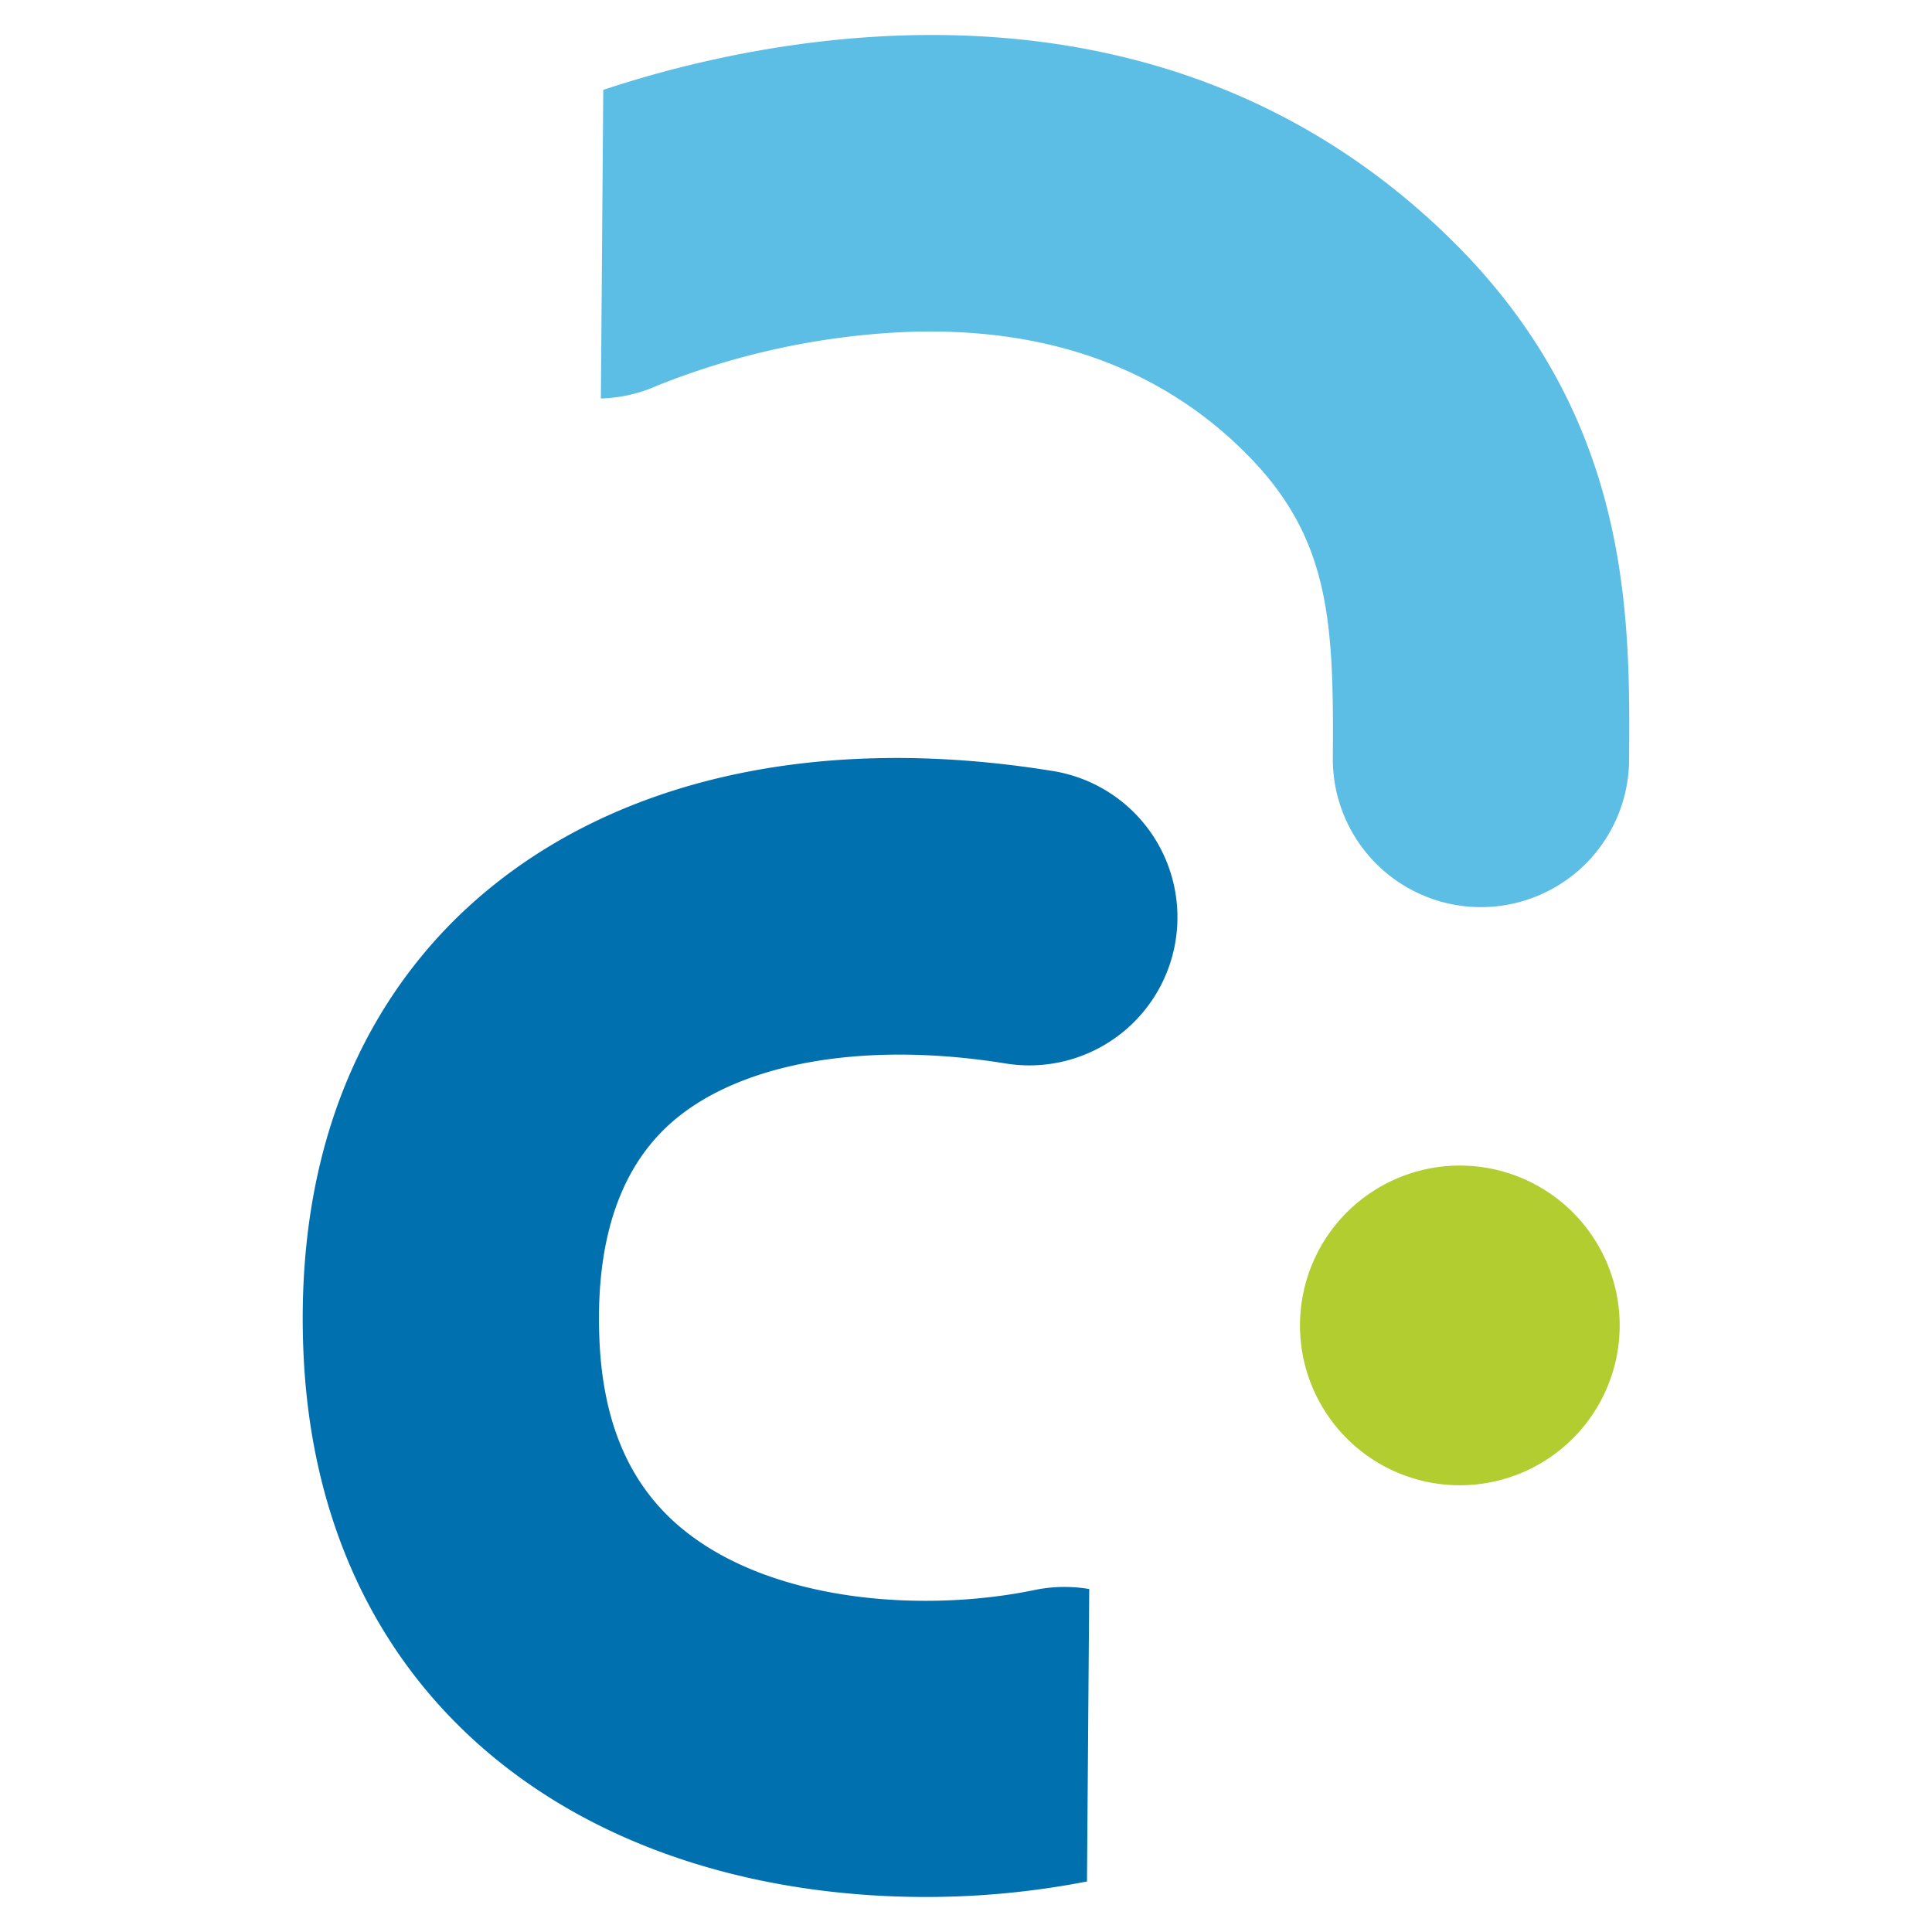
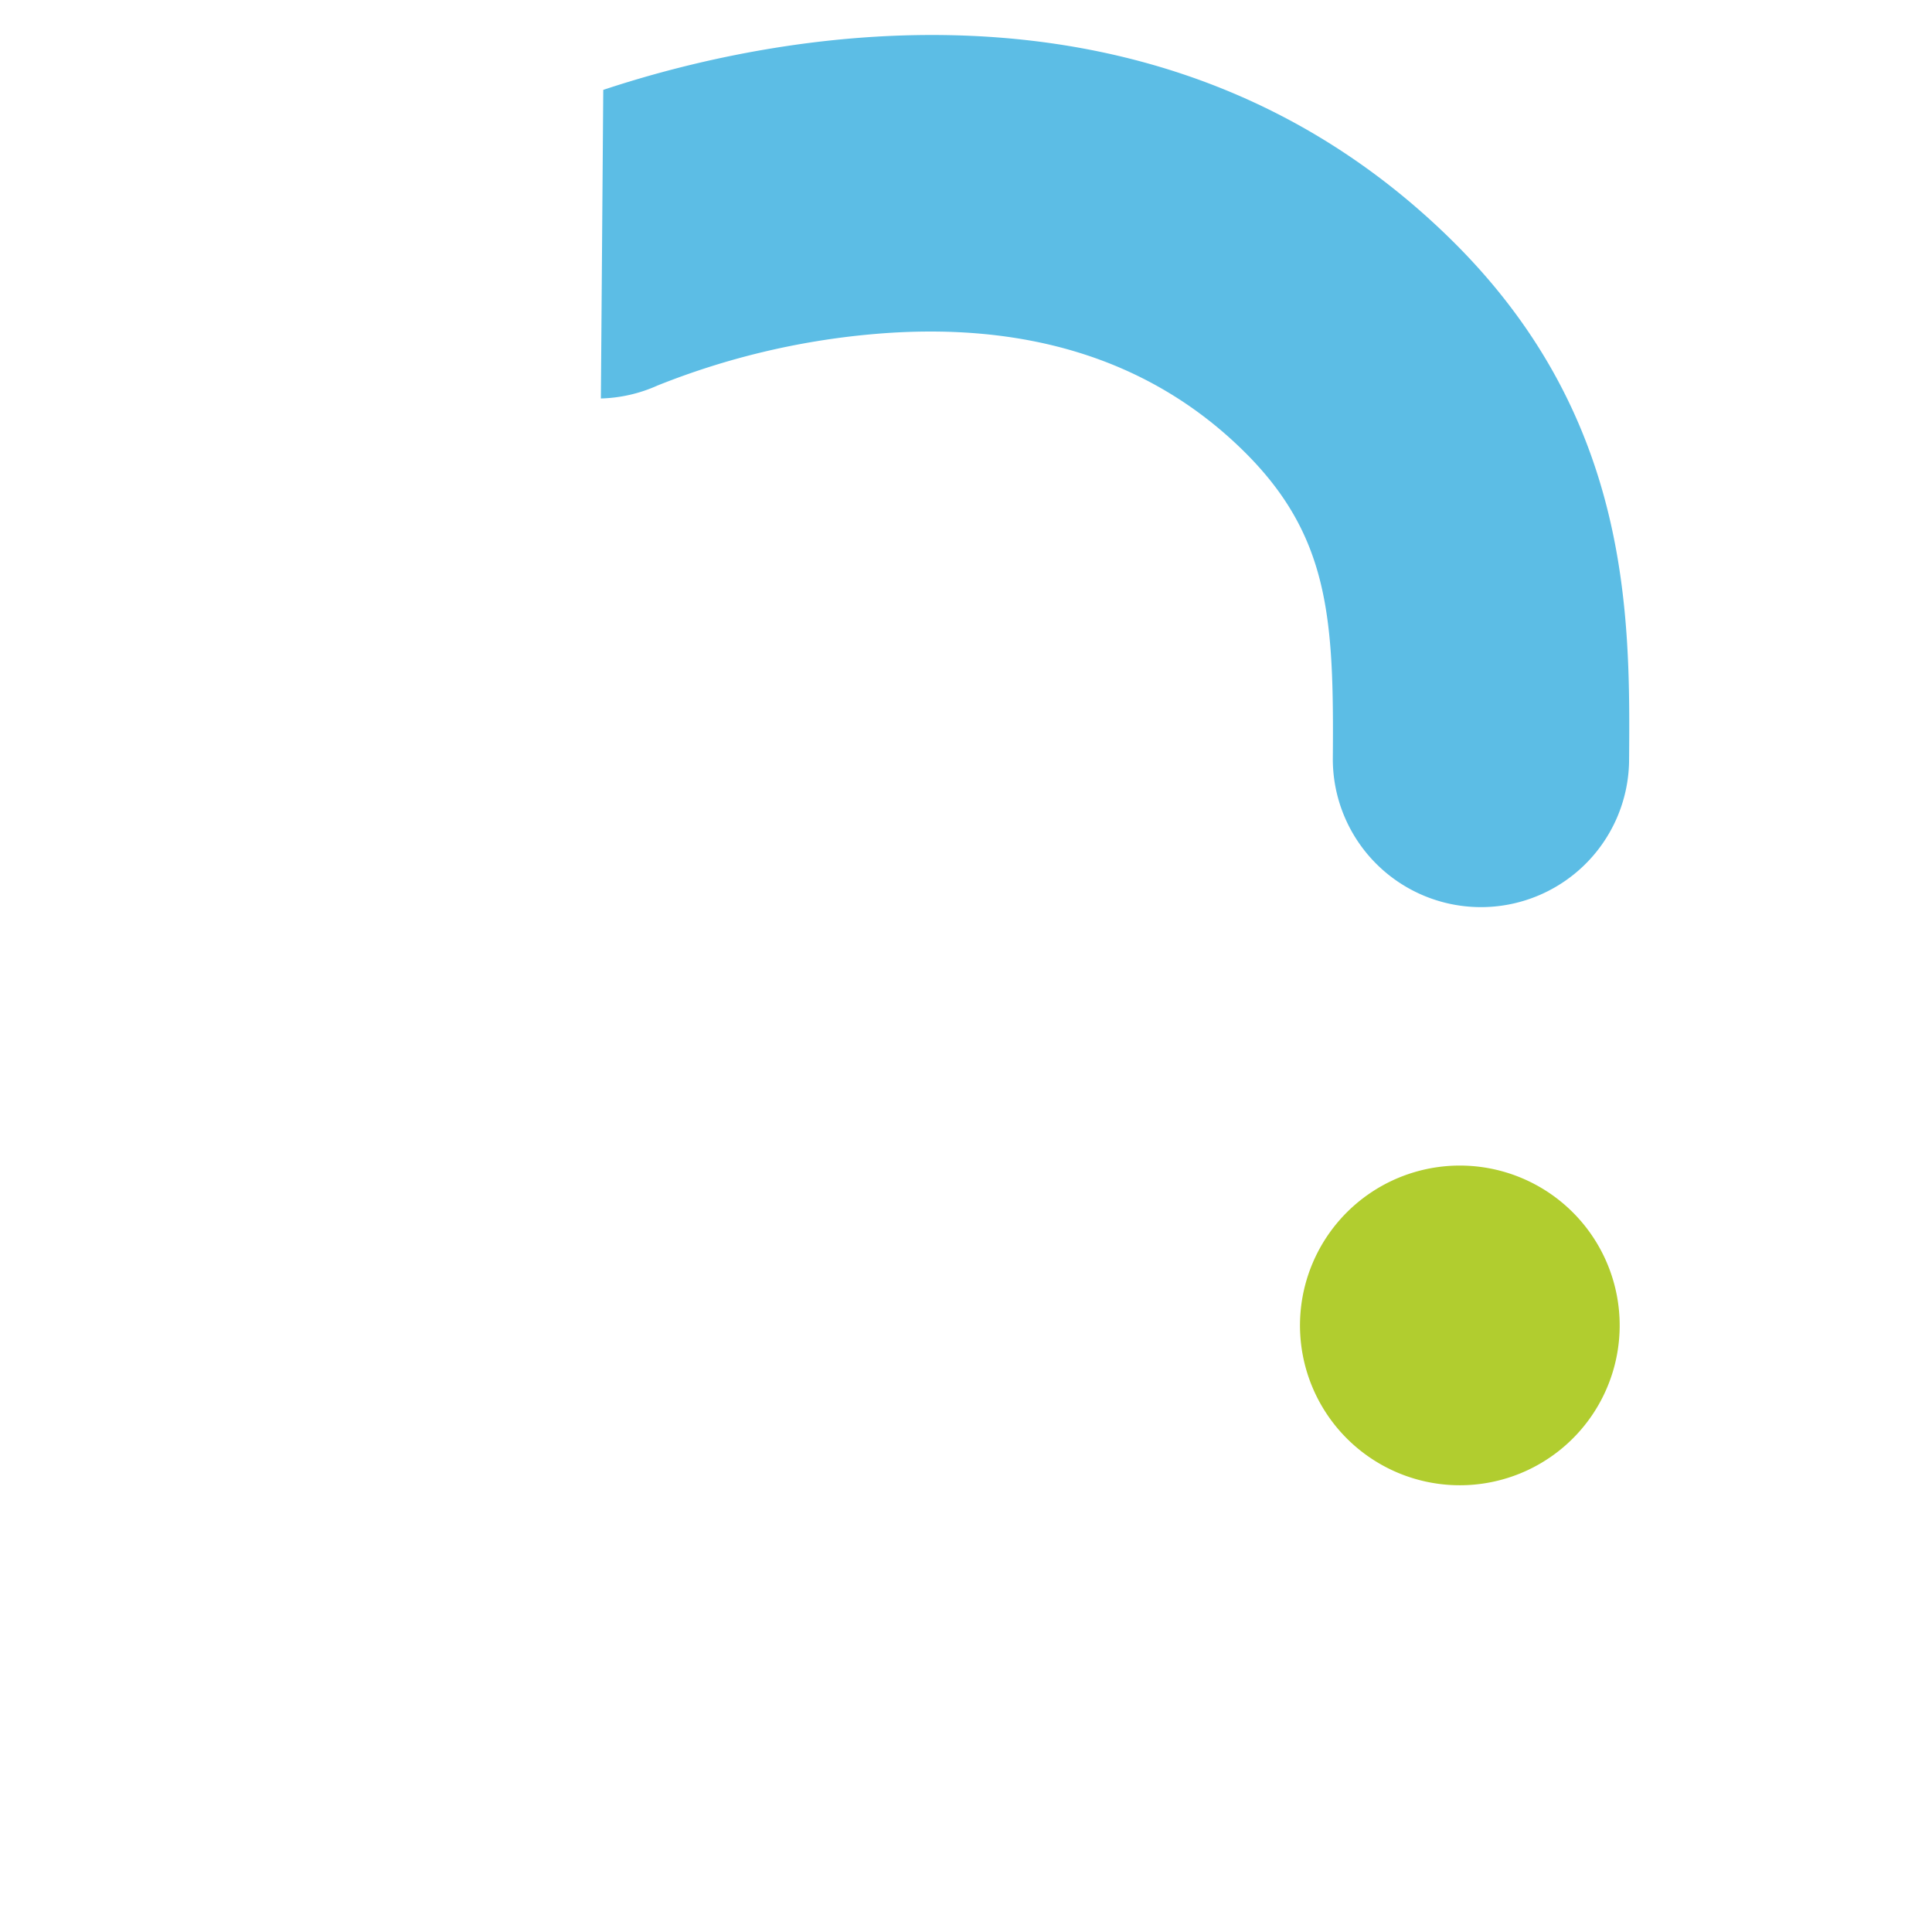
<svg xmlns="http://www.w3.org/2000/svg" id="Capa_1" data-name="Capa 1" viewBox="0 0 512 512">
  <defs>
    <style>.cls-1{fill:#0070af;}.cls-2{fill:#5cbde5;}.cls-3{fill:#b1cd2f;}</style>
  </defs>
-   <path class="cls-1" d="M274.21,421.36c-28.56,5.93-68.12,3.52-92.15-15.21-14.66-11.43-22.25-28.18-23.21-51.22-1.08-25.91,5.29-45.18,18.92-57.29,18-16,51.2-21.89,88.72-15.81a39.25,39.25,0,1,0,12.59-77.49c-62.41-10.14-116.88,2.15-153.42,34.58-22.1,19.61-47.89,56.23-45.25,119.29,1.93,46.15,20.39,84.14,53.38,109.86,32.21,25.1,72.89,34.36,109.78,34.64a223,223,0,0,0,44.49-4.1l.6-77.5a39.11,39.11,0,0,0-14.45.25" />
  <path class="cls-2" d="M383.56,62.52c-78.42-76-182.41-52.43-223.69-38.7l-.63,81.78a39.08,39.08,0,0,0,15-3.43A200.82,200.82,0,0,1,230.78,88.6c40.59-3.7,73.6,6.51,98.15,30.3,23.59,22.86,24.58,45.12,24.28,82.48a39.26,39.26,0,0,0,78.51.61c.31-38.87.73-92.11-48.16-139.47" />
  <path class="cls-3" d="M387.23,308.89a42.36,42.36,0,1,0,42,42.69,42.37,42.37,0,0,0-42-42.69" />
</svg>